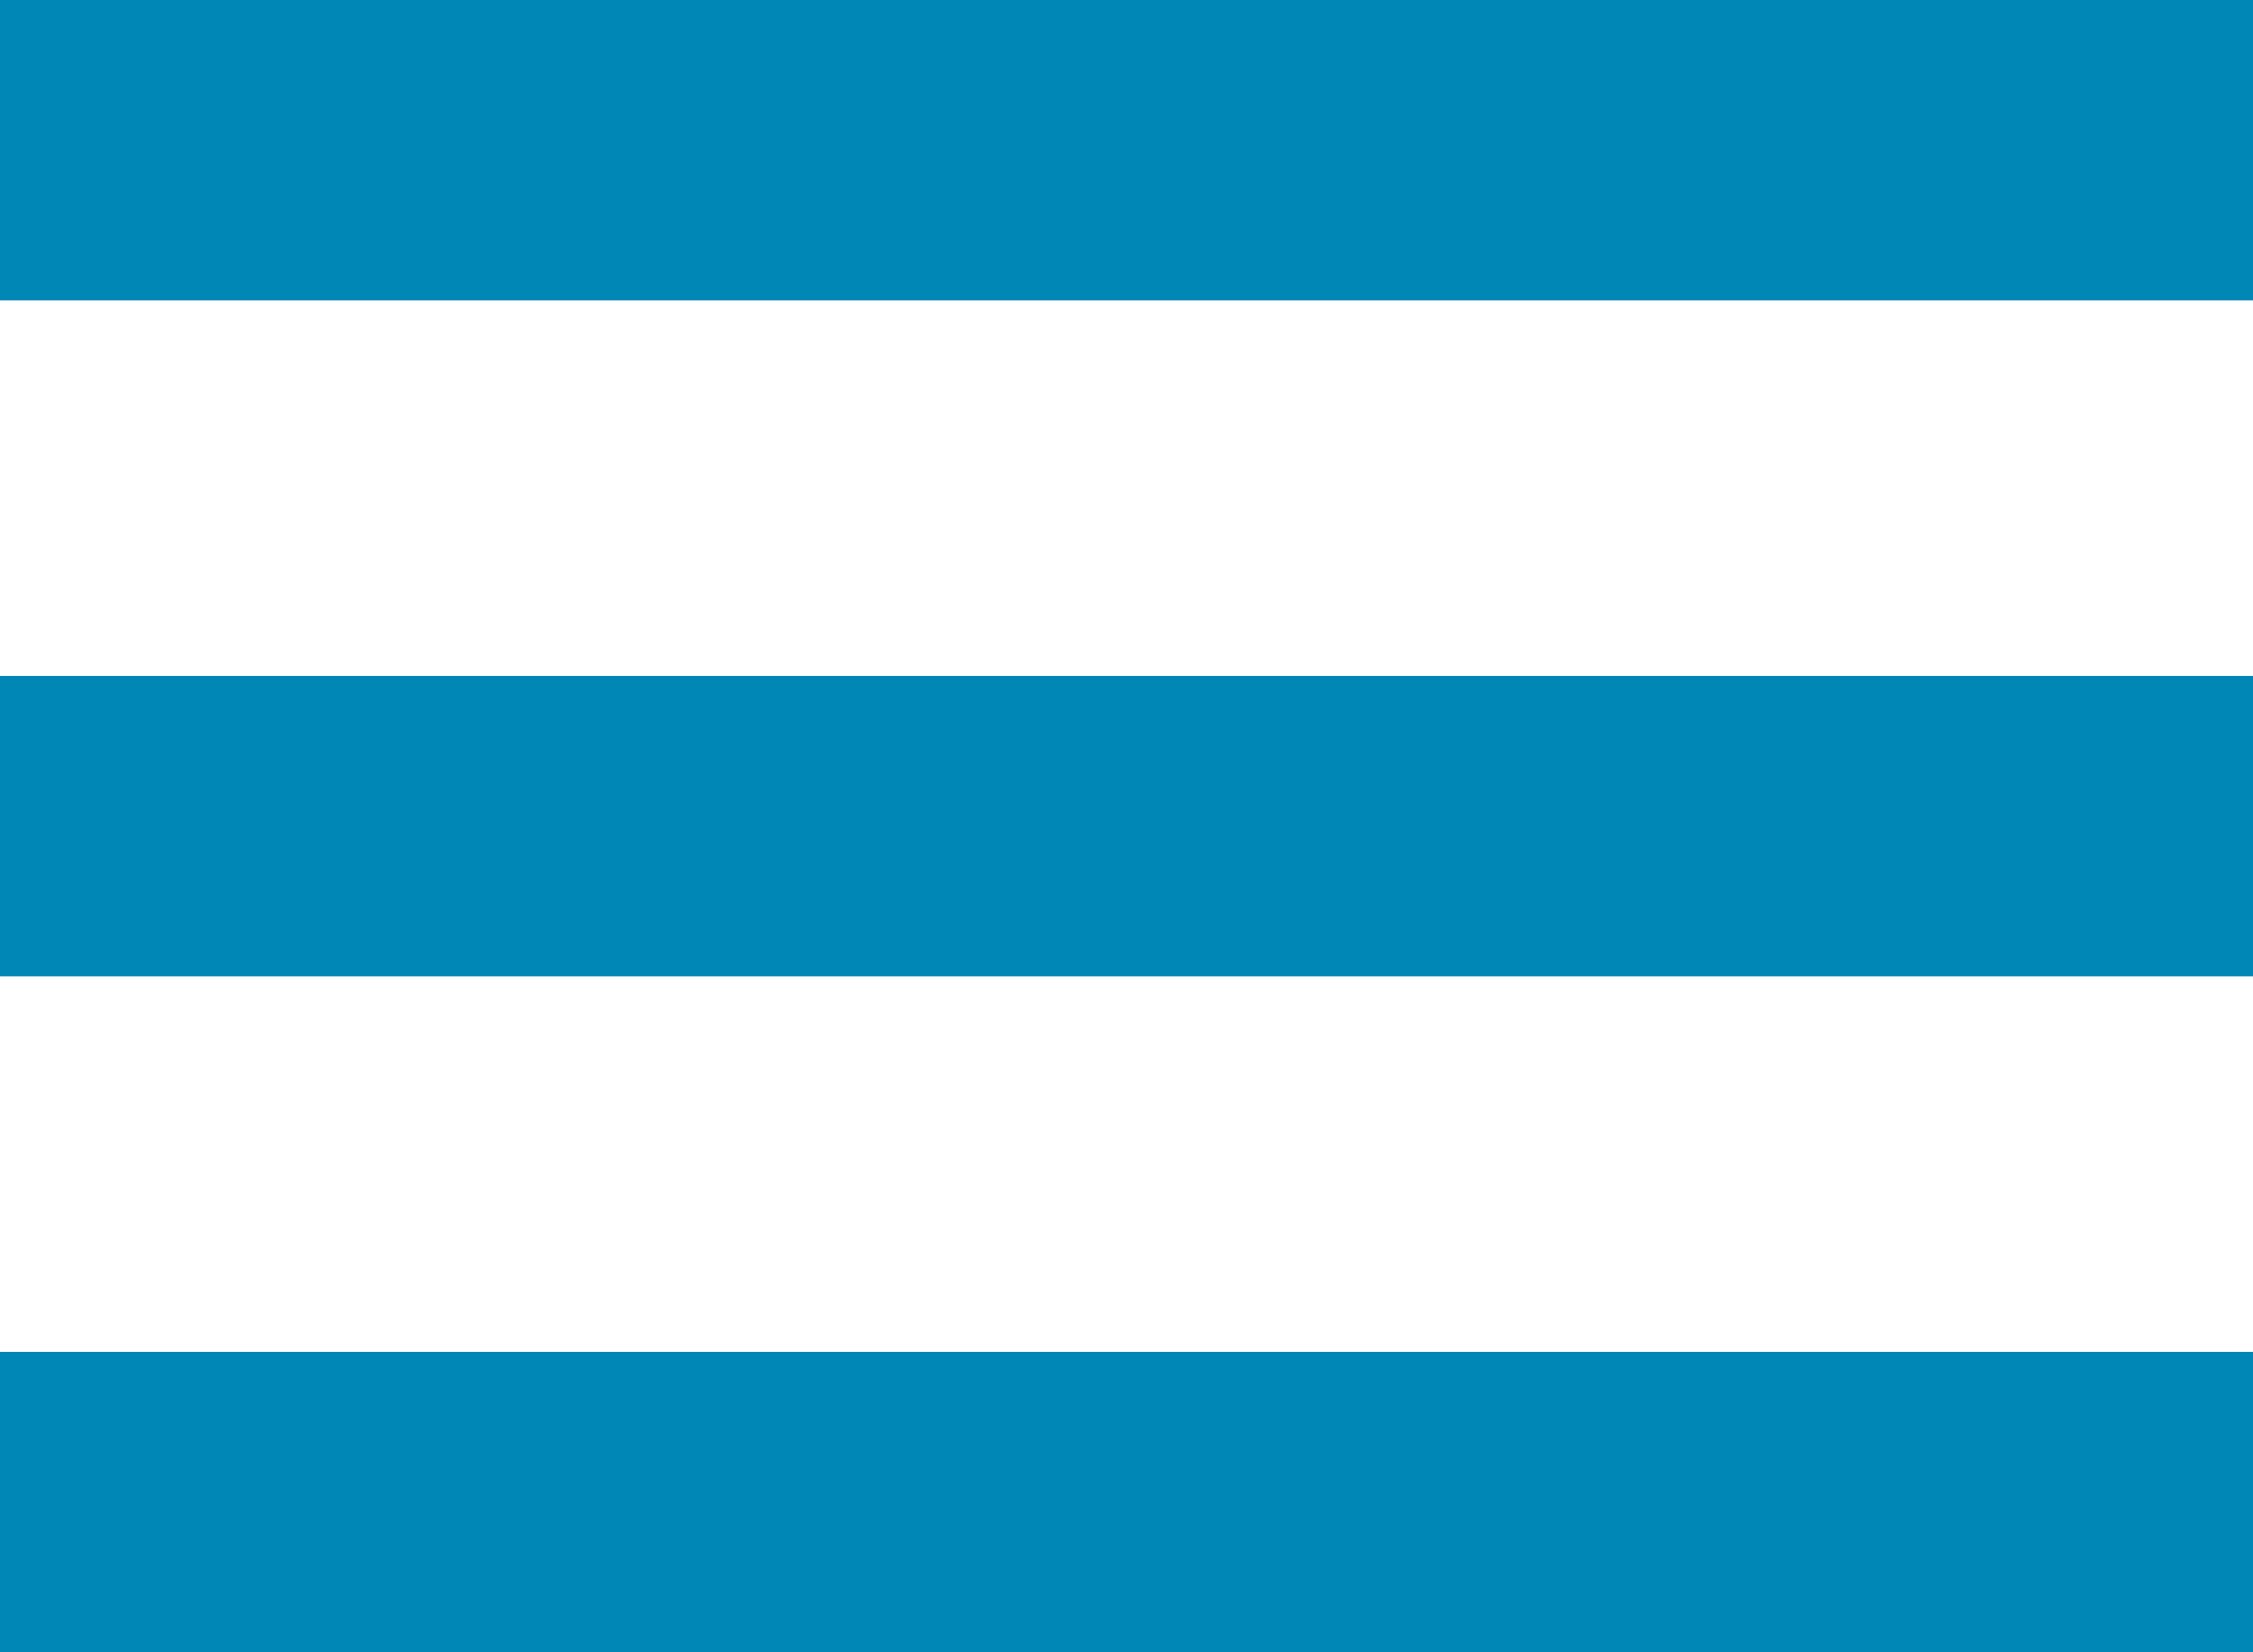
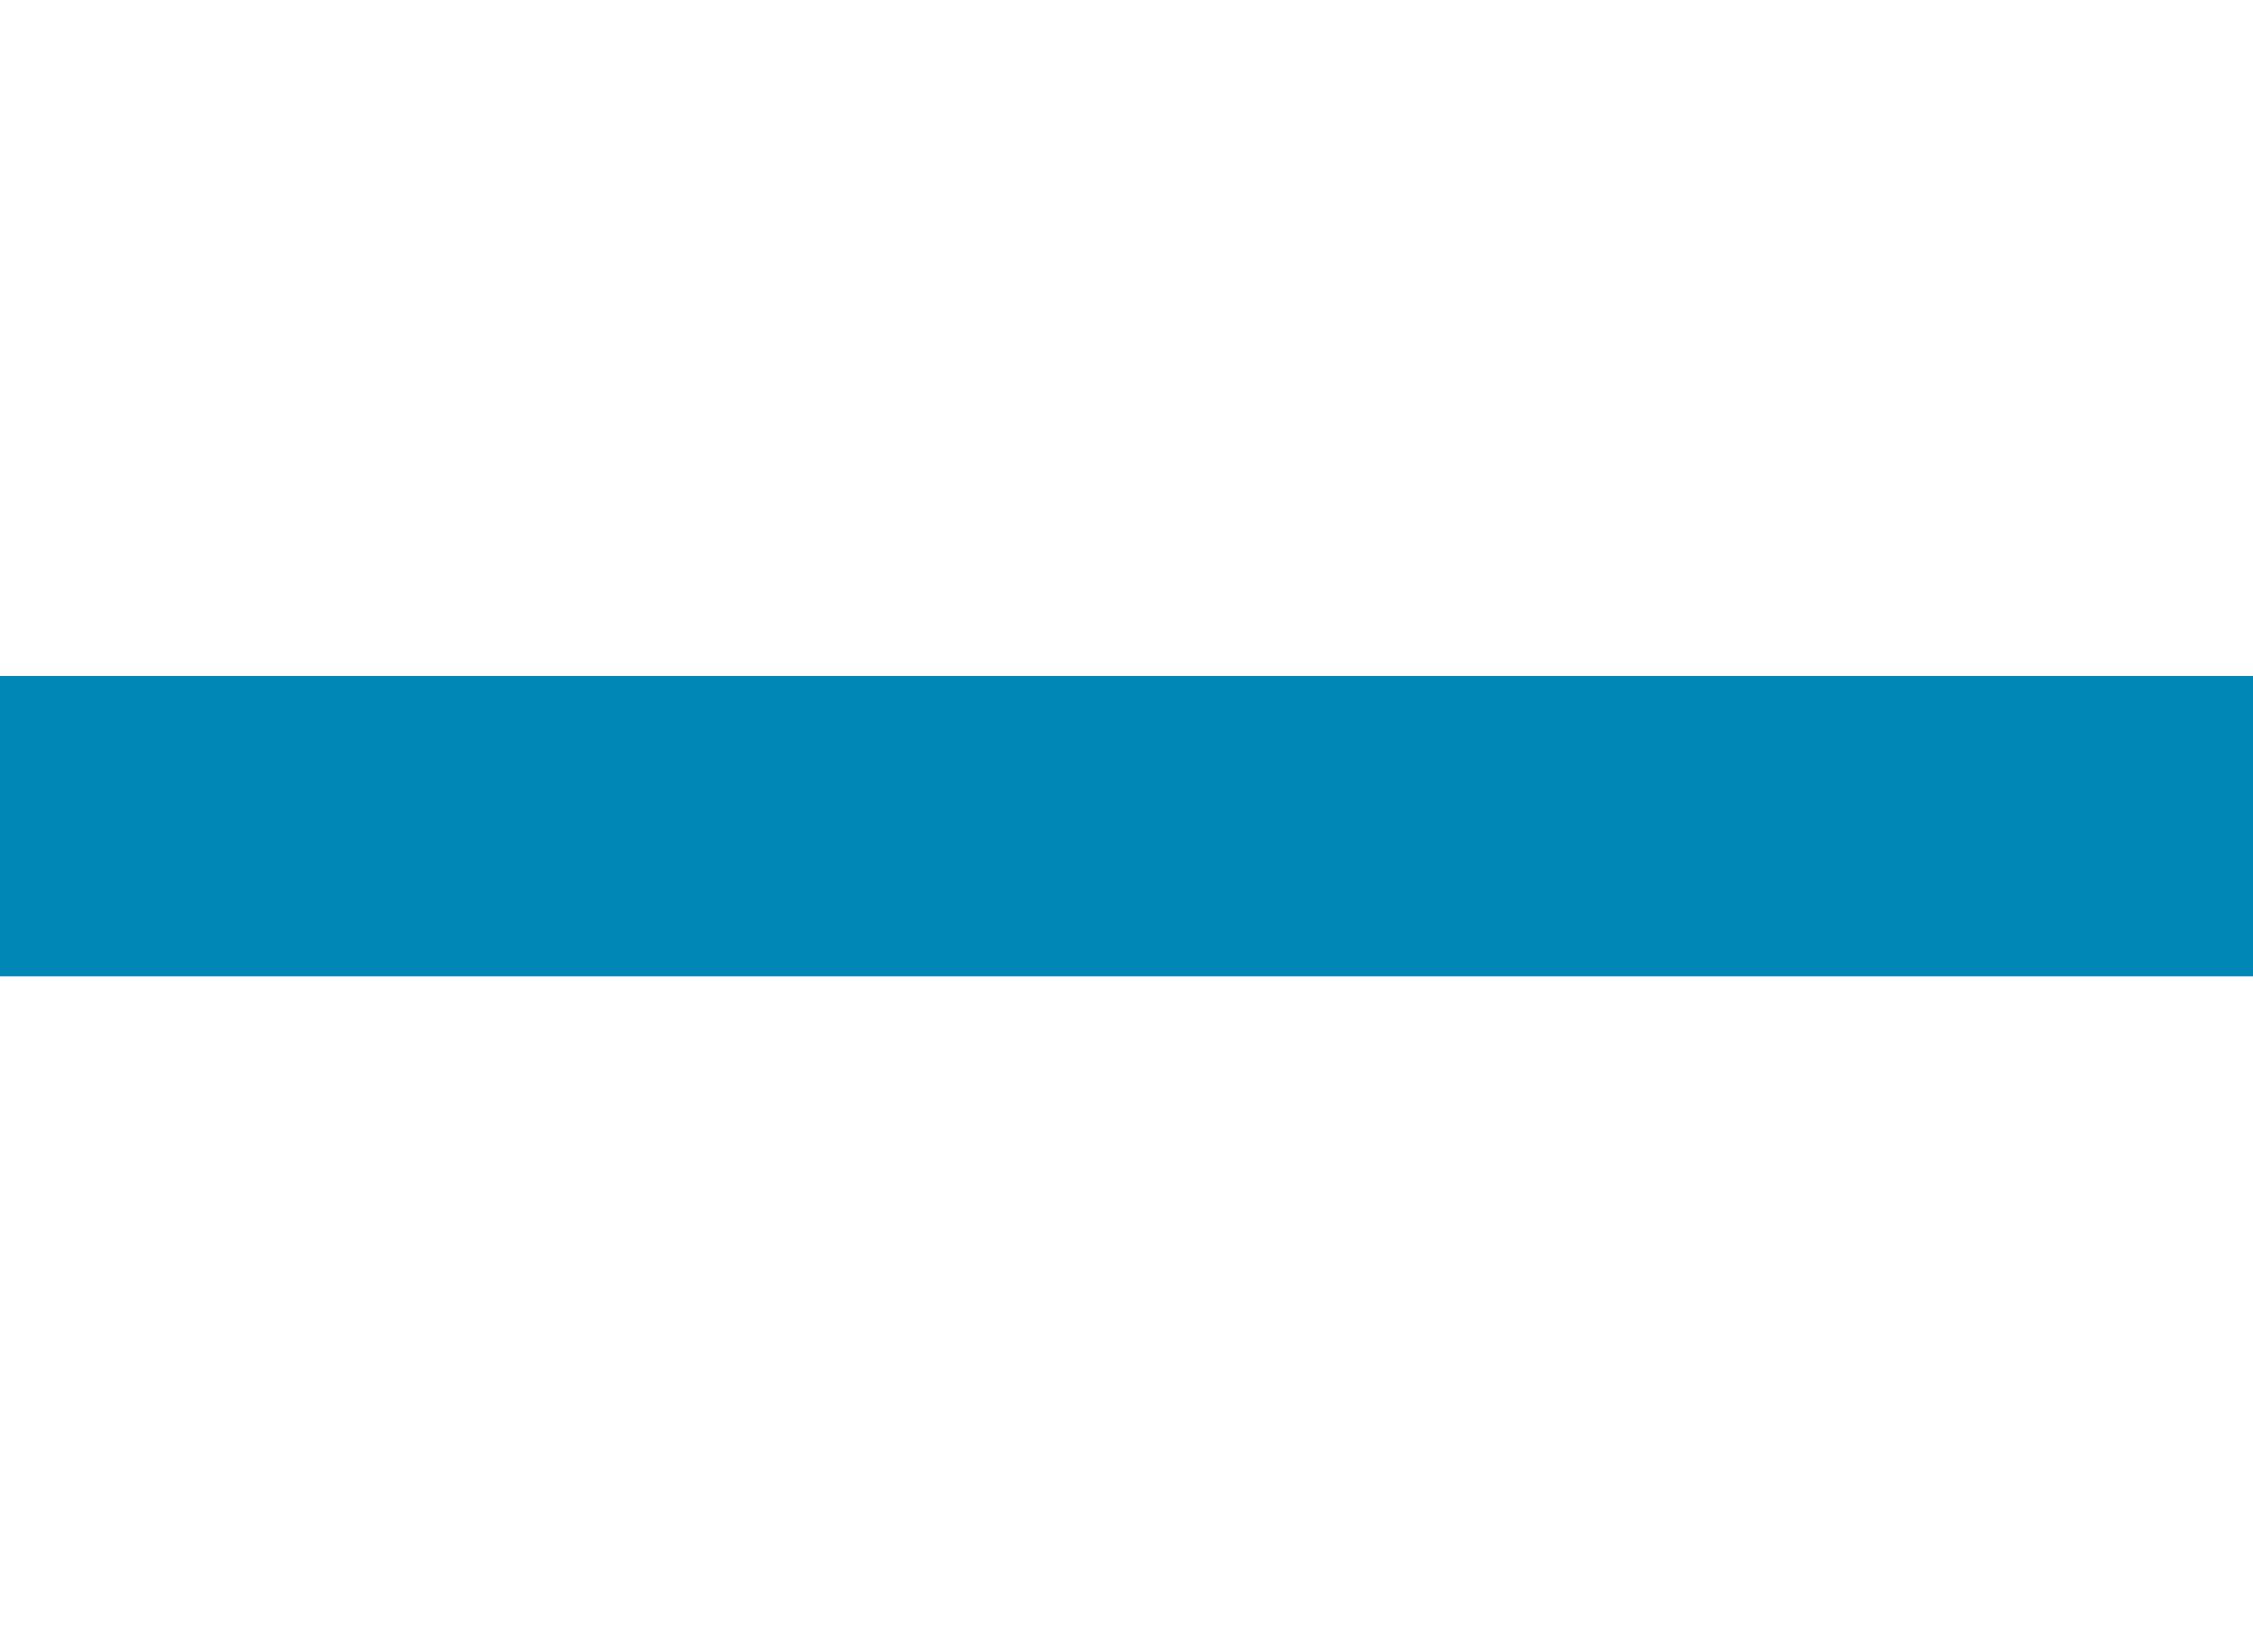
<svg xmlns="http://www.w3.org/2000/svg" version="1.1" baseProfile="tiny" x="0px" y="0px" viewBox="0 0 30 22" overflow="hidden" xml:space="preserve" width="30px" height="22px">
-   <rect x="0" y="0" width="30" height="4" fill="#0087b5" stroke="none" />
  <rect x="0" y="9" width="30" height="4" fill="#0087b5" stroke="none" />
-   <rect x="0" y="18" width="30" height="4" fill="#0087b5" stroke="none" />
</svg>